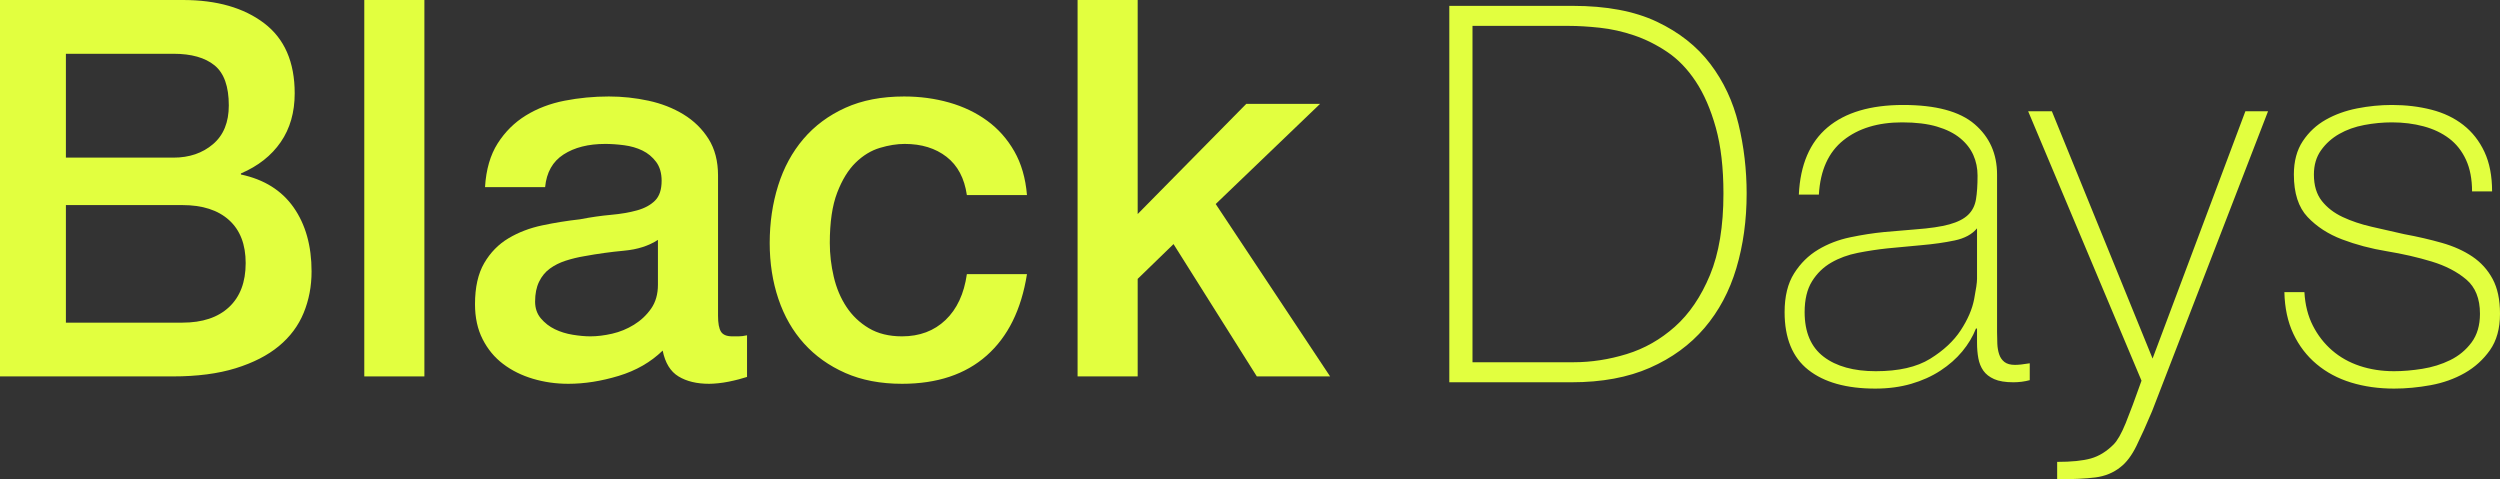
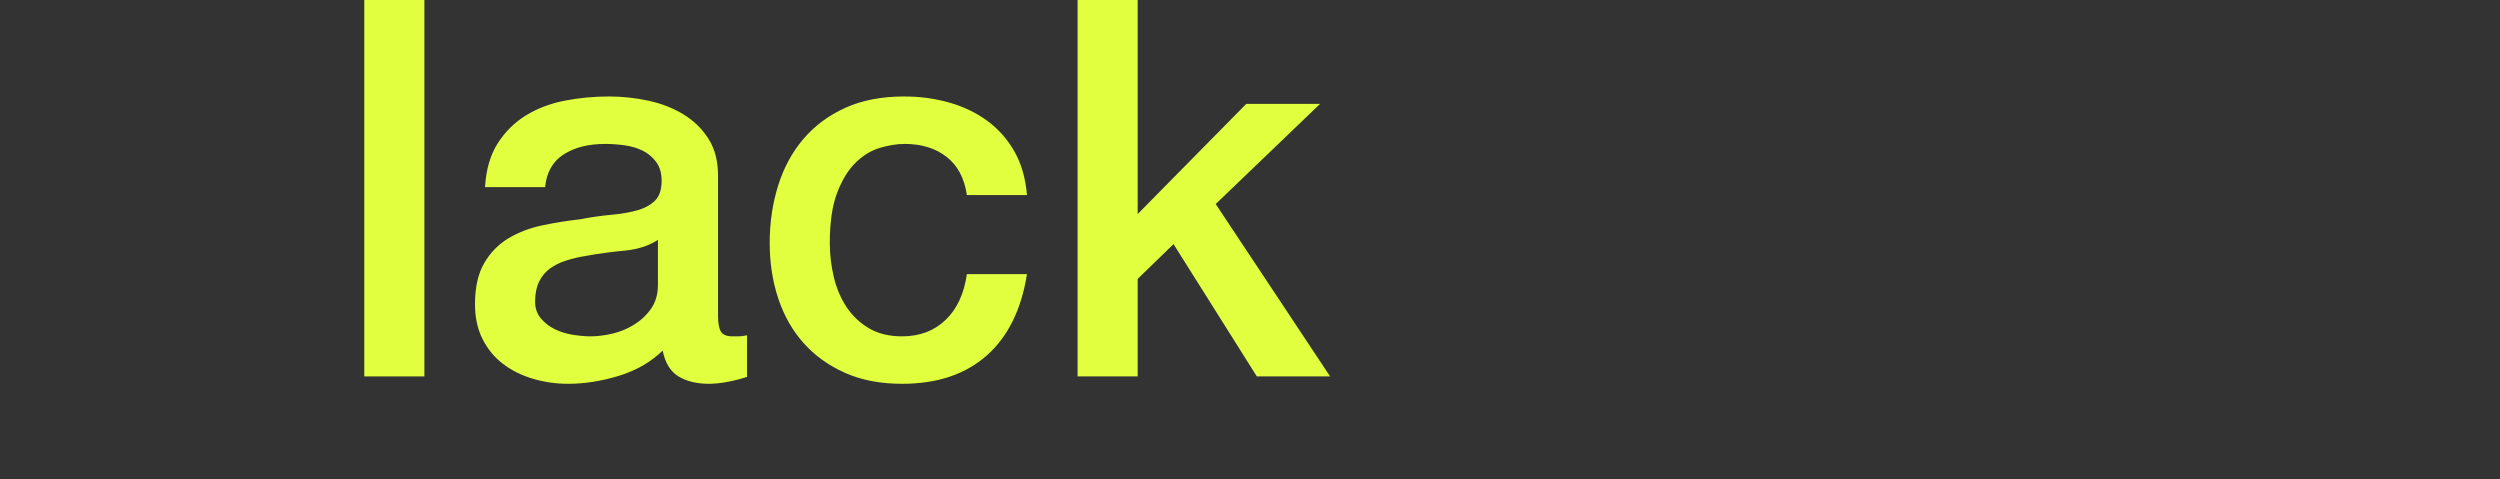
<svg xmlns="http://www.w3.org/2000/svg" width="426.79" height="81.82" viewBox="0 0 426.79 81.82">
  <rect x="0" y="0" width="426.79" height="81.82" fill="#333333" stroke="none" />
  <g fill="#E2FF3F">
-     <path d="M247.42 1 268.48 1C274.24 1 279.025 1.9 282.835 3.7 286.645 5.5 289.69 7.9 291.97 10.9 294.25 13.9 295.855 17.32 296.785 21.16 297.715 25 298.18 28.96 298.18 33.04 298.18 37.6 297.595 41.845 296.425 45.775 295.255 49.705 293.44 53.11 290.98 55.99 288.52 58.87 285.415 61.135 281.665 62.785 277.915 64.435 273.46 65.26 268.3 65.26L247.42 65.26 247.42 1ZM268.66 61.84C271.66 61.84 274.675 61.375 277.705 60.445 280.735 59.515 283.48 57.955 285.94 55.765 288.4 53.575 290.395 50.635 291.925 46.945 293.455 43.255 294.22 38.62 294.22 33.04 294.22 28.66 293.785 24.91 292.915 21.79 292.045 18.67 290.905 16.045 289.495 13.915 288.085 11.785 286.465 10.105 284.635 8.875 282.805 7.645 280.915 6.7 278.965 6.04 277.015 5.38 275.065 4.945 273.115 4.735 271.165 4.525 269.41 4.42 267.85 4.42L251.38 4.42 251.38 61.84 268.66 61.84ZM337.51 56.08 337.33 56.08C336.79 57.46 336.01 58.765 334.99 59.995 333.97 61.225 332.725 62.32 331.255 63.28 329.785 64.24 328.12 64.99 326.26 65.53 324.4 66.07 322.36 66.34 320.14 66.34 315.22 66.34 311.41 65.275 308.71 63.145 306.01 61.015 304.66 57.73 304.66 53.29 304.66 50.59 305.2 48.385 306.28 46.675 307.36 44.965 308.725 43.615 310.375 42.625 312.025 41.635 313.855 40.93 315.865 40.51 317.875 40.09 319.81 39.79 321.67 39.61L326.98 39.16C329.44 38.98 331.375 38.695 332.785 38.305 334.195 37.915 335.26 37.375 335.98 36.685 336.7 35.995 337.15 35.11 337.33 34.03 337.51 32.95 337.6 31.6 337.6 29.98 337.6 28.72 337.36 27.55 336.88 26.47 336.4 25.39 335.65 24.43 334.63 23.59 333.61 22.75 332.29 22.09 330.67 21.61 329.05 21.13 327.07 20.89 324.73 20.89 320.59 20.89 317.245 21.91 314.695 23.95 312.145 25.99 310.75 29.08 310.51 33.22L307.09 33.22C307.33 28.12 308.965 24.295 311.995 21.745 315.025 19.195 319.33 17.92 324.91 17.92 330.49 17.92 334.555 19.015 337.105 21.205 339.655 23.395 340.93 26.26 340.93 29.8L340.93 56.71C340.93 57.37 340.945 58.03 340.975 58.69 341.005 59.35 341.11 59.95 341.29 60.49 341.47 61.03 341.77 61.465 342.19 61.795 342.61 62.125 343.21 62.29 343.99 62.29 344.59 62.29 345.43 62.2 346.51 62.02L346.51 64.9C345.61 65.14 344.68 65.26 343.72 65.26 342.34 65.26 341.245 65.08 340.435 64.72 339.625 64.36 339.01 63.88 338.59 63.28 338.17 62.68 337.885 61.975 337.735 61.165 337.585 60.355 337.51 59.47 337.51 58.51L337.51 56.08ZM337.51 38.98C336.67 40 335.395 40.69 333.685 41.05 331.975 41.41 330.07 41.68 327.97 41.86L322.21 42.4C320.53 42.58 318.85 42.835 317.17 43.165 315.49 43.495 313.975 44.05 312.625 44.83 311.275 45.61 310.18 46.675 309.34 48.025 308.5 49.375 308.08 51.13 308.08 53.29 308.08 56.71 309.16 59.245 311.32 60.895 313.48 62.545 316.45 63.37 320.23 63.37 324.13 63.37 327.22 62.665 329.5 61.255 331.78 59.845 333.52 58.225 334.72 56.395 335.92 54.565 336.685 52.795 337.015 51.085 337.345 49.375 337.51 48.22 337.51 47.62L337.51 38.98ZM346.24 19 350.29 19 367.48 61.21 383.32 19 387.19 19 367.39 70.21C366.43 72.49 365.545 74.455 364.735 76.105 363.925 77.755 363.01 78.97 361.99 79.75 360.79 80.71 359.365 81.295 357.715 81.505 356.065 81.715 353.89 81.82 351.19 81.82L351.19 78.85C353.65 78.85 355.57 78.655 356.95 78.265 358.33 77.875 359.62 77.08 360.82 75.88 361.48 75.22 362.17 74.005 362.89 72.235 363.61 70.465 364.51 68.05 365.59 64.99L346.24 19ZM393.4 49.87C393.52 52.03 394 53.935 394.84 55.585 395.68 57.235 396.775 58.645 398.125 59.815 399.475 60.985 401.05 61.87 402.85 62.47 404.65 63.07 406.6 63.37 408.7 63.37 410.2 63.37 411.805 63.235 413.515 62.965 415.225 62.695 416.815 62.2 418.285 61.48 419.755 60.76 420.97 59.755 421.93 58.465 422.89 57.175 423.37 55.54 423.37 53.56 423.37 50.98 422.59 49.03 421.03 47.71 419.47 46.39 417.505 45.37 415.135 44.65 412.765 43.93 410.215 43.345 407.485 42.895 404.755 42.445 402.205 41.77 399.835 40.87 397.465 39.97 395.5 38.695 393.94 37.045 392.38 35.395 391.6 32.98 391.6 29.8 391.6 27.52 392.11 25.615 393.13 24.085 394.15 22.555 395.455 21.34 397.045 20.44 398.635 19.54 400.42 18.895 402.4 18.505 404.38 18.115 406.36 17.92 408.34 17.92 410.74 17.92 412.99 18.19 415.09 18.73 417.19 19.27 419.005 20.14 420.535 21.34 422.065 22.54 423.265 24.07 424.135 25.93 425.005 27.79 425.44 30.04 425.44 32.68L422.02 32.68C422.02 30.58 421.675 28.78 420.985 27.28 420.295 25.78 419.335 24.565 418.105 23.635 416.875 22.705 415.42 22.015 413.74 21.565 412.06 21.115 410.26 20.89 408.34 20.89 406.78 20.89 405.205 21.04 403.615 21.34 402.025 21.64 400.6 22.15 399.34 22.87 398.08 23.59 397.045 24.52 396.235 25.66 395.425 26.8 395.02 28.18 395.02 29.8 395.02 31.66 395.47 33.16 396.37 34.3 397.27 35.44 398.455 36.355 399.925 37.045 401.395 37.735 403.045 38.29 404.875 38.71 406.705 39.13 408.55 39.55 410.41 39.97 412.69 40.39 414.835 40.885 416.845 41.455 418.855 42.025 420.595 42.805 422.065 43.795 423.535 44.785 424.69 46.06 425.53 47.62 426.37 49.18 426.79 51.16 426.79 53.56 426.79 56.08 426.22 58.15 425.08 59.77 423.94 61.39 422.5 62.695 420.76 63.685 419.02 64.675 417.085 65.365 414.955 65.755 412.825 66.145 410.74 66.34 408.7 66.34 406.06 66.34 403.615 65.995 401.365 65.305 399.115 64.615 397.15 63.565 395.47 62.155 393.79 60.745 392.47 59.02 391.51 56.98 390.55 54.94 390.04 52.57 389.98 49.87L393.4 49.87ZM11.25 26.91 29.61 26.91C32.31 26.91 34.56 26.145 36.36 24.615 38.16 23.085 39.06 20.88 39.06 18 39.06 14.76 38.25 12.48 36.63 11.16 35.01 9.84 32.67 9.18 29.61 9.18L11.25 9.18 11.25 26.91ZM0 0 31.23 0C36.99 0 41.61 1.32 45.09 3.96 48.57 6.6 50.31 10.59 50.31 15.93 50.31 19.17 49.515 21.945 47.925 24.255 46.335 26.565 44.07 28.35 41.13 29.61L41.13 29.79C45.09 30.63 48.09 32.505 50.13 35.415 52.17 38.325 53.19 41.97 53.19 46.35 53.19 48.87 52.74 51.225 51.84 53.415 50.94 55.605 49.53 57.495 47.61 59.085 45.69 60.675 43.23 61.935 40.23 62.865 37.23 63.795 33.66 64.26 29.52 64.26L0 64.26 0 0ZM11.25 55.08 31.14 55.08C34.56 55.08 37.215 54.195 39.105 52.425 40.995 50.655 41.94 48.15 41.94 44.91 41.94 41.73 40.995 39.285 39.105 37.575 37.215 35.865 34.56 35.01 31.14 35.01L11.25 35.01 11.25 55.08Z" />
    <polygon points="62.19 0 72.45 0 72.45 64.26 62.19 64.26" />
-     <path d="M122.58 53.91C122.58 55.17 122.745 56.07 123.075 56.61 123.405 57.15 124.05 57.42 125.01 57.42 125.31 57.42 125.67 57.42 126.09 57.42 126.51 57.42 126.99 57.36 127.53 57.24L127.53 64.35C127.17 64.47 126.705 64.605 126.135 64.755 125.565 64.905 124.98 65.04 124.38 65.16 123.78 65.28 123.18 65.37 122.58 65.43 121.98 65.49 121.47 65.52 121.05 65.52 118.95 65.52 117.21 65.1 115.83 64.26 114.45 63.42 113.55 61.95 113.13 59.85 111.09 61.83 108.585 63.27 105.615 64.17 102.645 65.07 99.78 65.52 97.02 65.52 94.92 65.52 92.91 65.235 90.99 64.665 89.07 64.095 87.375 63.255 85.905 62.145 84.435 61.035 83.265 59.625 82.395 57.915 81.525 56.205 81.09 54.21 81.09 51.93 81.09 49.05 81.615 46.71 82.665 44.91 83.715 43.11 85.095 41.7 86.805 40.68 88.515 39.66 90.435 38.925 92.565 38.475 94.695 38.025 96.84 37.68 99 37.44 100.86 37.08 102.63 36.825 104.31 36.675 105.99 36.525 107.475 36.27 108.765 35.91 110.055 35.55 111.075 34.995 111.825 34.245 112.575 33.495 112.95 32.37 112.95 30.87 112.95 29.55 112.635 28.47 112.005 27.63 111.375 26.79 110.595 26.145 109.665 25.695 108.735 25.245 107.7 24.945 106.56 24.795 105.42 24.645 104.34 24.57 103.32 24.57 100.44 24.57 98.07 25.17 96.21 26.37 94.35 27.57 93.3 29.43 93.06 31.95L82.8 31.95C82.98 28.95 83.7 26.46 84.96 24.48 86.22 22.5 87.825 20.91 89.775 19.71 91.725 18.51 93.93 17.67 96.39 17.19 98.85 16.71 101.37 16.47 103.95 16.47 106.23 16.47 108.48 16.71 110.7 17.19 112.92 17.67 114.915 18.45 116.685 19.53 118.455 20.61 119.88 22.005 120.96 23.715 122.04 25.425 122.58 27.51 122.58 29.97L122.58 53.91ZM112.32 40.95C110.76 41.97 108.84 42.585 106.56 42.795 104.28 43.005 102 43.32 99.72 43.74 98.64 43.92 97.59 44.175 96.57 44.505 95.55 44.835 94.65 45.285 93.87 45.855 93.09 46.425 92.475 47.175 92.025 48.105 91.575 49.035 91.35 50.16 91.35 51.48 91.35 52.62 91.68 53.58 92.34 54.36 93 55.14 93.795 55.755 94.725 56.205 95.655 56.655 96.675 56.97 97.785 57.15 98.895 57.33 99.9 57.42 100.8 57.42 101.94 57.42 103.17 57.27 104.49 56.97 105.81 56.67 107.055 56.16 108.225 55.44 109.395 54.72 110.37 53.805 111.15 52.695 111.93 51.585 112.32 50.22 112.32 48.6L112.32 40.95ZM165.06 33.3C164.64 30.42 163.485 28.245 161.595 26.775 159.705 25.305 157.32 24.57 154.44 24.57 153.12 24.57 151.71 24.795 150.21 25.245 148.71 25.695 147.33 26.535 146.07 27.765 144.81 28.995 143.76 30.705 142.92 32.895 142.08 35.085 141.66 37.95 141.66 41.49 141.66 43.41 141.885 45.33 142.335 47.25 142.785 49.17 143.505 50.88 144.495 52.38 145.485 53.88 146.76 55.095 148.32 56.025 149.88 56.955 151.77 57.42 153.99 57.42 156.99 57.42 159.465 56.49 161.415 54.63 163.365 52.77 164.58 50.16 165.06 46.8L175.32 46.8C174.36 52.86 172.065 57.495 168.435 60.705 164.805 63.915 159.99 65.52 153.99 65.52 150.33 65.52 147.105 64.905 144.315 63.675 141.525 62.445 139.17 60.765 137.25 58.635 135.33 56.505 133.875 53.97 132.885 51.03 131.895 48.09 131.4 44.91 131.4 41.49 131.4 38.01 131.88 34.74 132.84 31.68 133.8 28.62 135.24 25.965 137.16 23.715 139.08 21.465 141.465 19.695 144.315 18.405 147.165 17.115 150.51 16.47 154.35 16.47 157.05 16.47 159.615 16.815 162.045 17.505 164.475 18.195 166.635 19.23 168.525 20.61 170.415 21.99 171.96 23.73 173.16 25.83 174.36 27.93 175.08 30.42 175.32 33.3L165.06 33.3Z" />
+     <path d="M122.58 53.91C122.58 55.17 122.745 56.07 123.075 56.61 123.405 57.15 124.05 57.42 125.01 57.42 125.31 57.42 125.67 57.42 126.09 57.42 126.51 57.42 126.99 57.36 127.53 57.24L127.53 64.35C127.17 64.47 126.705 64.605 126.135 64.755 125.565 64.905 124.98 65.04 124.38 65.16 123.78 65.28 123.18 65.37 122.58 65.43 121.98 65.49 121.47 65.52 121.05 65.52 118.95 65.52 117.21 65.1 115.83 64.26 114.45 63.42 113.55 61.95 113.13 59.85 111.09 61.83 108.585 63.27 105.615 64.17 102.645 65.07 99.78 65.52 97.02 65.52 94.92 65.52 92.91 65.235 90.99 64.665 89.07 64.095 87.375 63.255 85.905 62.145 84.435 61.035 83.265 59.625 82.395 57.915 81.525 56.205 81.09 54.21 81.09 51.93 81.09 49.05 81.615 46.71 82.665 44.91 83.715 43.11 85.095 41.7 86.805 40.68 88.515 39.66 90.435 38.925 92.565 38.475 94.695 38.025 96.84 37.68 99 37.44 100.86 37.08 102.63 36.825 104.31 36.675 105.99 36.525 107.475 36.27 108.765 35.91 110.055 35.55 111.075 34.995 111.825 34.245 112.575 33.495 112.95 32.37 112.95 30.87 112.95 29.55 112.635 28.47 112.005 27.63 111.375 26.79 110.595 26.145 109.665 25.695 108.735 25.245 107.7 24.945 106.56 24.795 105.42 24.645 104.34 24.57 103.32 24.57 100.44 24.57 98.07 25.17 96.21 26.37 94.35 27.57 93.3 29.43 93.06 31.95L82.8 31.95C82.98 28.95 83.7 26.46 84.96 24.48 86.22 22.5 87.825 20.91 89.775 19.71 91.725 18.51 93.93 17.67 96.39 17.19 98.85 16.71 101.37 16.47 103.95 16.47 106.23 16.47 108.48 16.71 110.7 17.19 112.92 17.67 114.915 18.45 116.685 19.53 118.455 20.61 119.88 22.005 120.96 23.715 122.04 25.425 122.58 27.51 122.58 29.97L122.58 53.91ZM112.32 40.95C110.76 41.97 108.84 42.585 106.56 42.795 104.28 43.005 102 43.32 99.72 43.74 98.64 43.92 97.59 44.175 96.57 44.505 95.55 44.835 94.65 45.285 93.87 45.855 93.09 46.425 92.475 47.175 92.025 48.105 91.575 49.035 91.35 50.16 91.35 51.48 91.35 52.62 91.68 53.58 92.34 54.36 93 55.14 93.795 55.755 94.725 56.205 95.655 56.655 96.675 56.97 97.785 57.15 98.895 57.33 99.9 57.42 100.8 57.42 101.94 57.42 103.17 57.27 104.49 56.97 105.81 56.67 107.055 56.16 108.225 55.44 109.395 54.72 110.37 53.805 111.15 52.695 111.93 51.585 112.32 50.22 112.32 48.6L112.32 40.95M165.06 33.3C164.64 30.42 163.485 28.245 161.595 26.775 159.705 25.305 157.32 24.57 154.44 24.57 153.12 24.57 151.71 24.795 150.21 25.245 148.71 25.695 147.33 26.535 146.07 27.765 144.81 28.995 143.76 30.705 142.92 32.895 142.08 35.085 141.66 37.95 141.66 41.49 141.66 43.41 141.885 45.33 142.335 47.25 142.785 49.17 143.505 50.88 144.495 52.38 145.485 53.88 146.76 55.095 148.32 56.025 149.88 56.955 151.77 57.42 153.99 57.42 156.99 57.42 159.465 56.49 161.415 54.63 163.365 52.77 164.58 50.16 165.06 46.8L175.32 46.8C174.36 52.86 172.065 57.495 168.435 60.705 164.805 63.915 159.99 65.52 153.99 65.52 150.33 65.52 147.105 64.905 144.315 63.675 141.525 62.445 139.17 60.765 137.25 58.635 135.33 56.505 133.875 53.97 132.885 51.03 131.895 48.09 131.4 44.91 131.4 41.49 131.4 38.01 131.88 34.74 132.84 31.68 133.8 28.62 135.24 25.965 137.16 23.715 139.08 21.465 141.465 19.695 144.315 18.405 147.165 17.115 150.51 16.47 154.35 16.47 157.05 16.47 159.615 16.815 162.045 17.505 164.475 18.195 166.635 19.23 168.525 20.61 170.415 21.99 171.96 23.73 173.16 25.83 174.36 27.93 175.08 30.42 175.32 33.3L165.06 33.3Z" />
    <polygon points="183.96 0 194.22 0 194.22 36.54 212.76 17.73 225.36 17.73 207.54 34.83 227.07 64.26 214.56 64.26 200.34 41.67 194.22 47.61 194.22 64.26 183.96 64.26" />
  </g>
</svg>